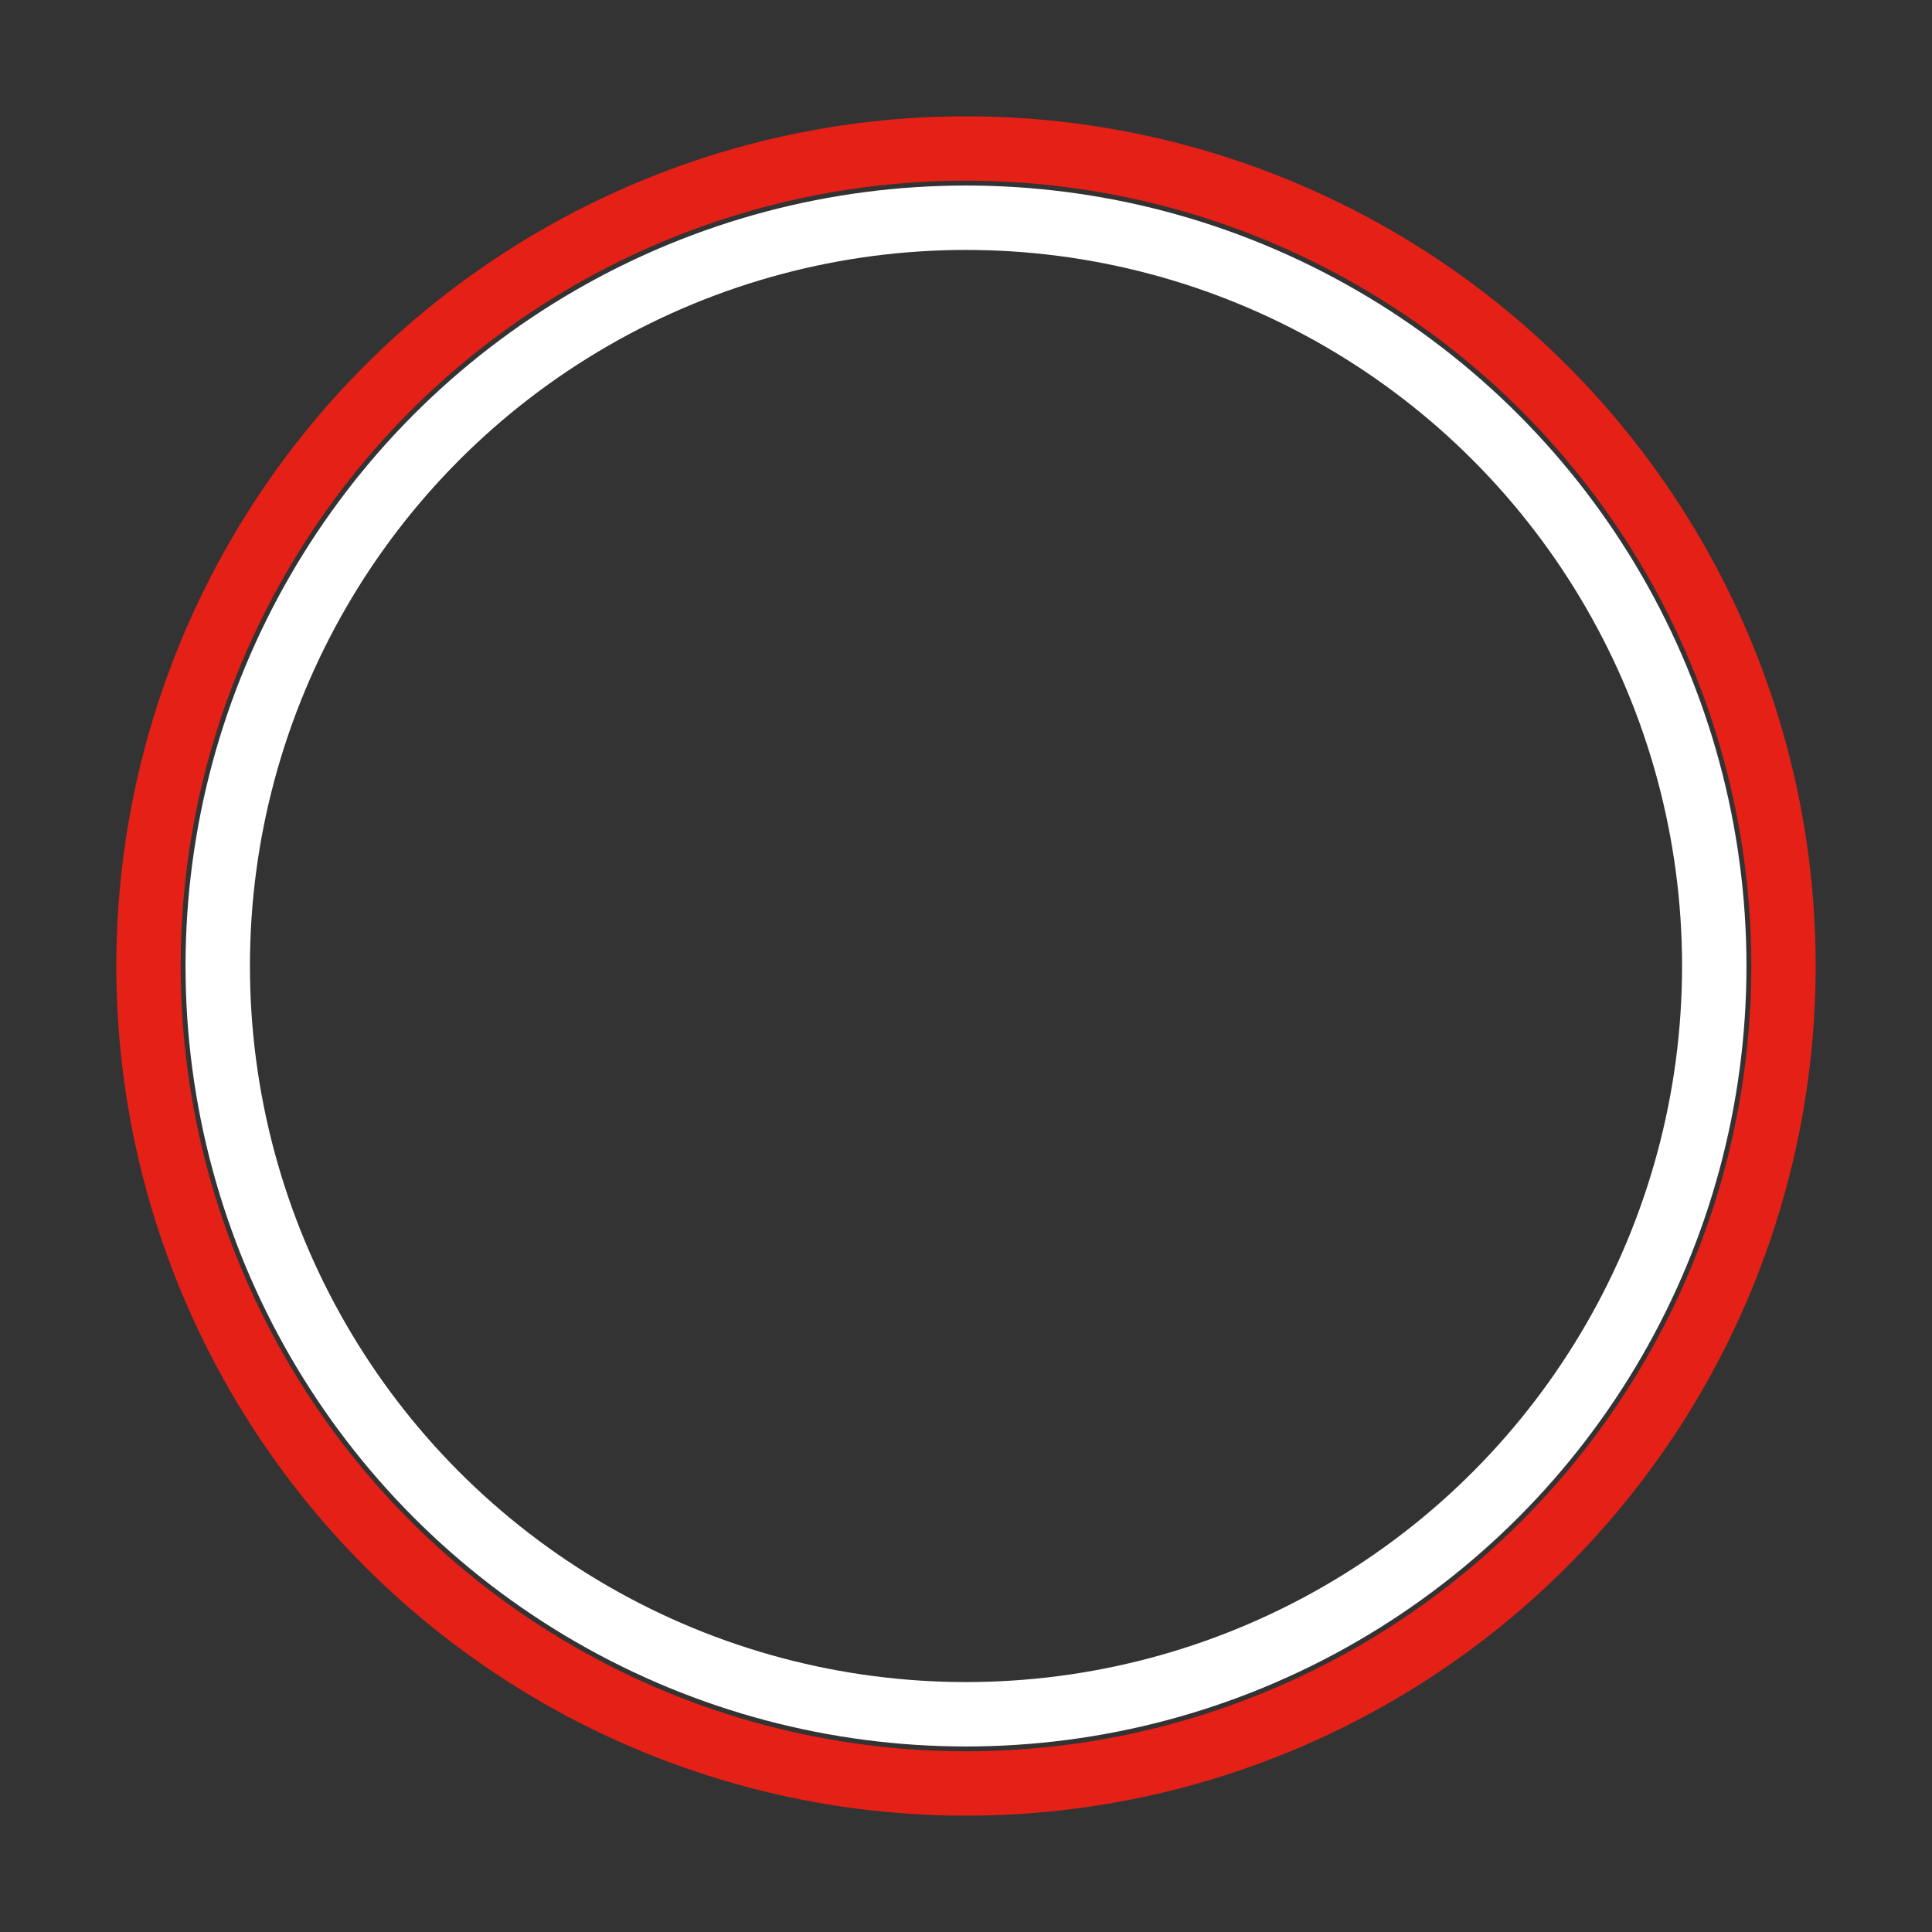
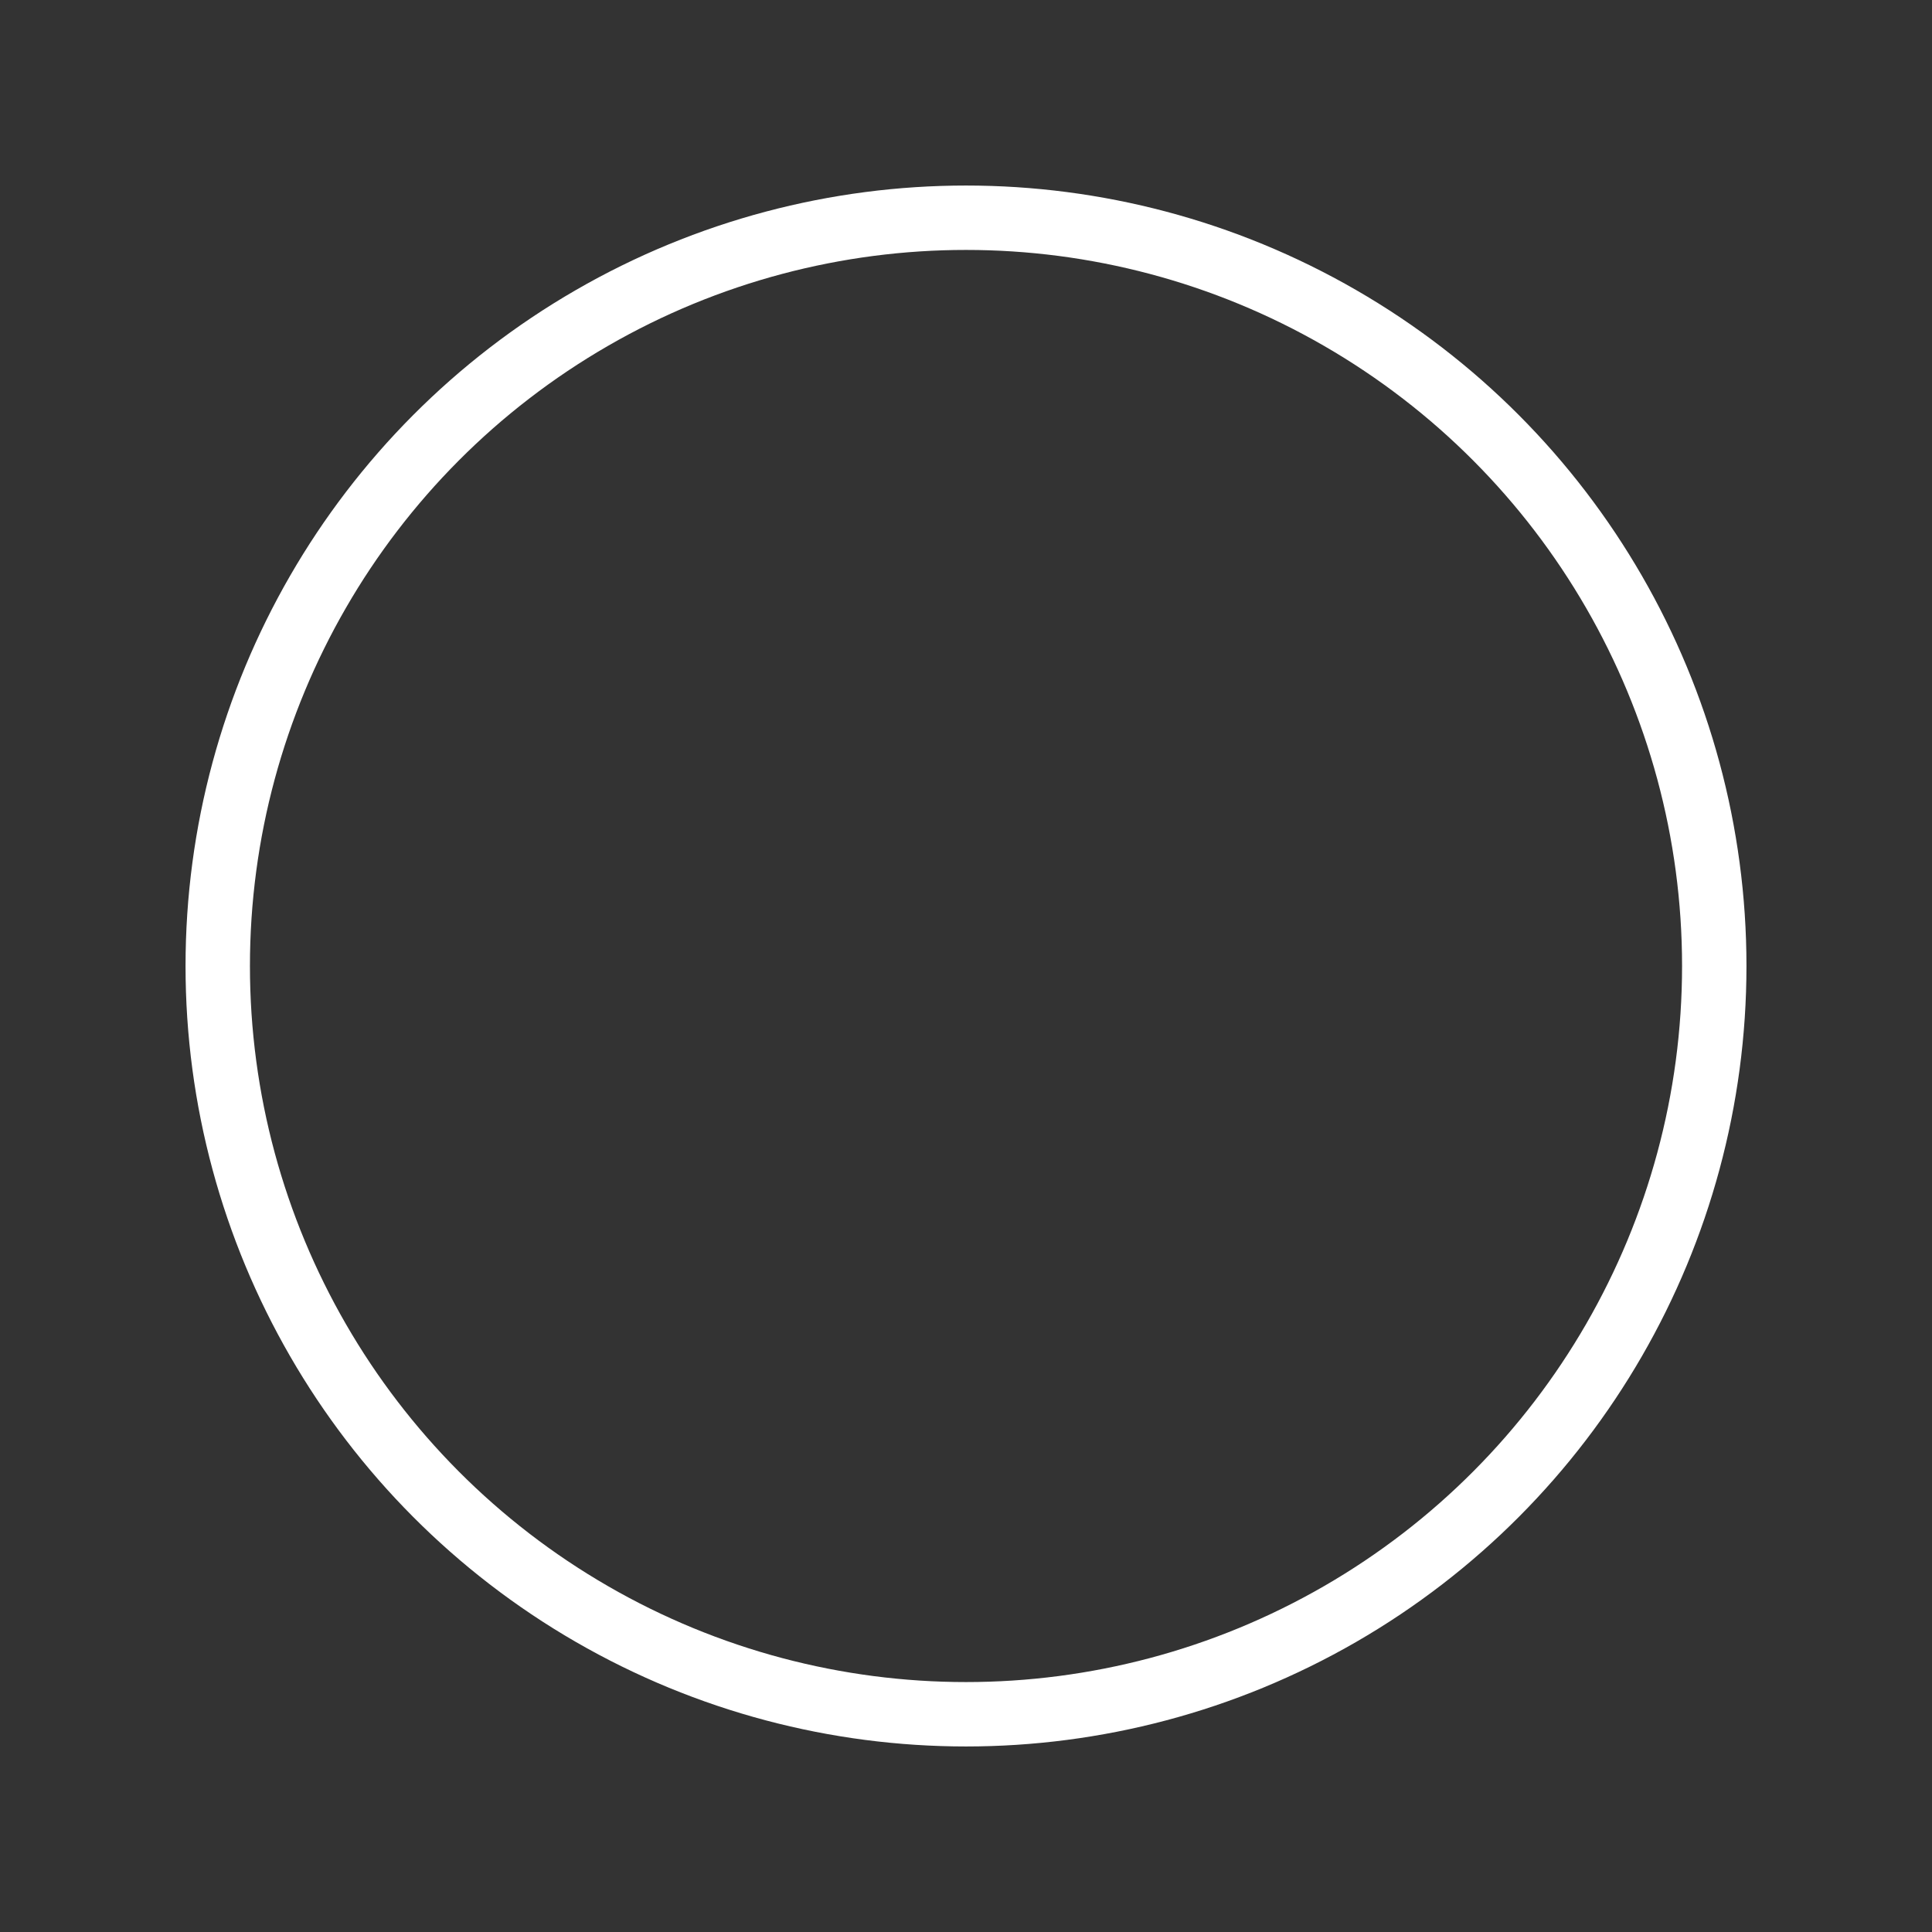
<svg xmlns="http://www.w3.org/2000/svg" version="1.1" id="Calque_1" x="0px" y="0px" viewBox="0 0 300 300" style="enable-background:new 0 0 300 300;" xml:space="preserve">
  <rect x="0" y="0" width="300" height="300" fill="#333333" stroke="none" />
  <style type="text/css">
	.st0{fill:none;stroke:#E42017;stroke-width:10;stroke-miterlimit:10;}
	.st1{fill:none;stroke:#FFFFFF;stroke-width:10;stroke-miterlimit:10;}
</style>
-   <circle class="st0" cx="150" cy="150" r="126.94" />
  <circle class="st1" cx="150" cy="150" r="116.19" />
</svg>